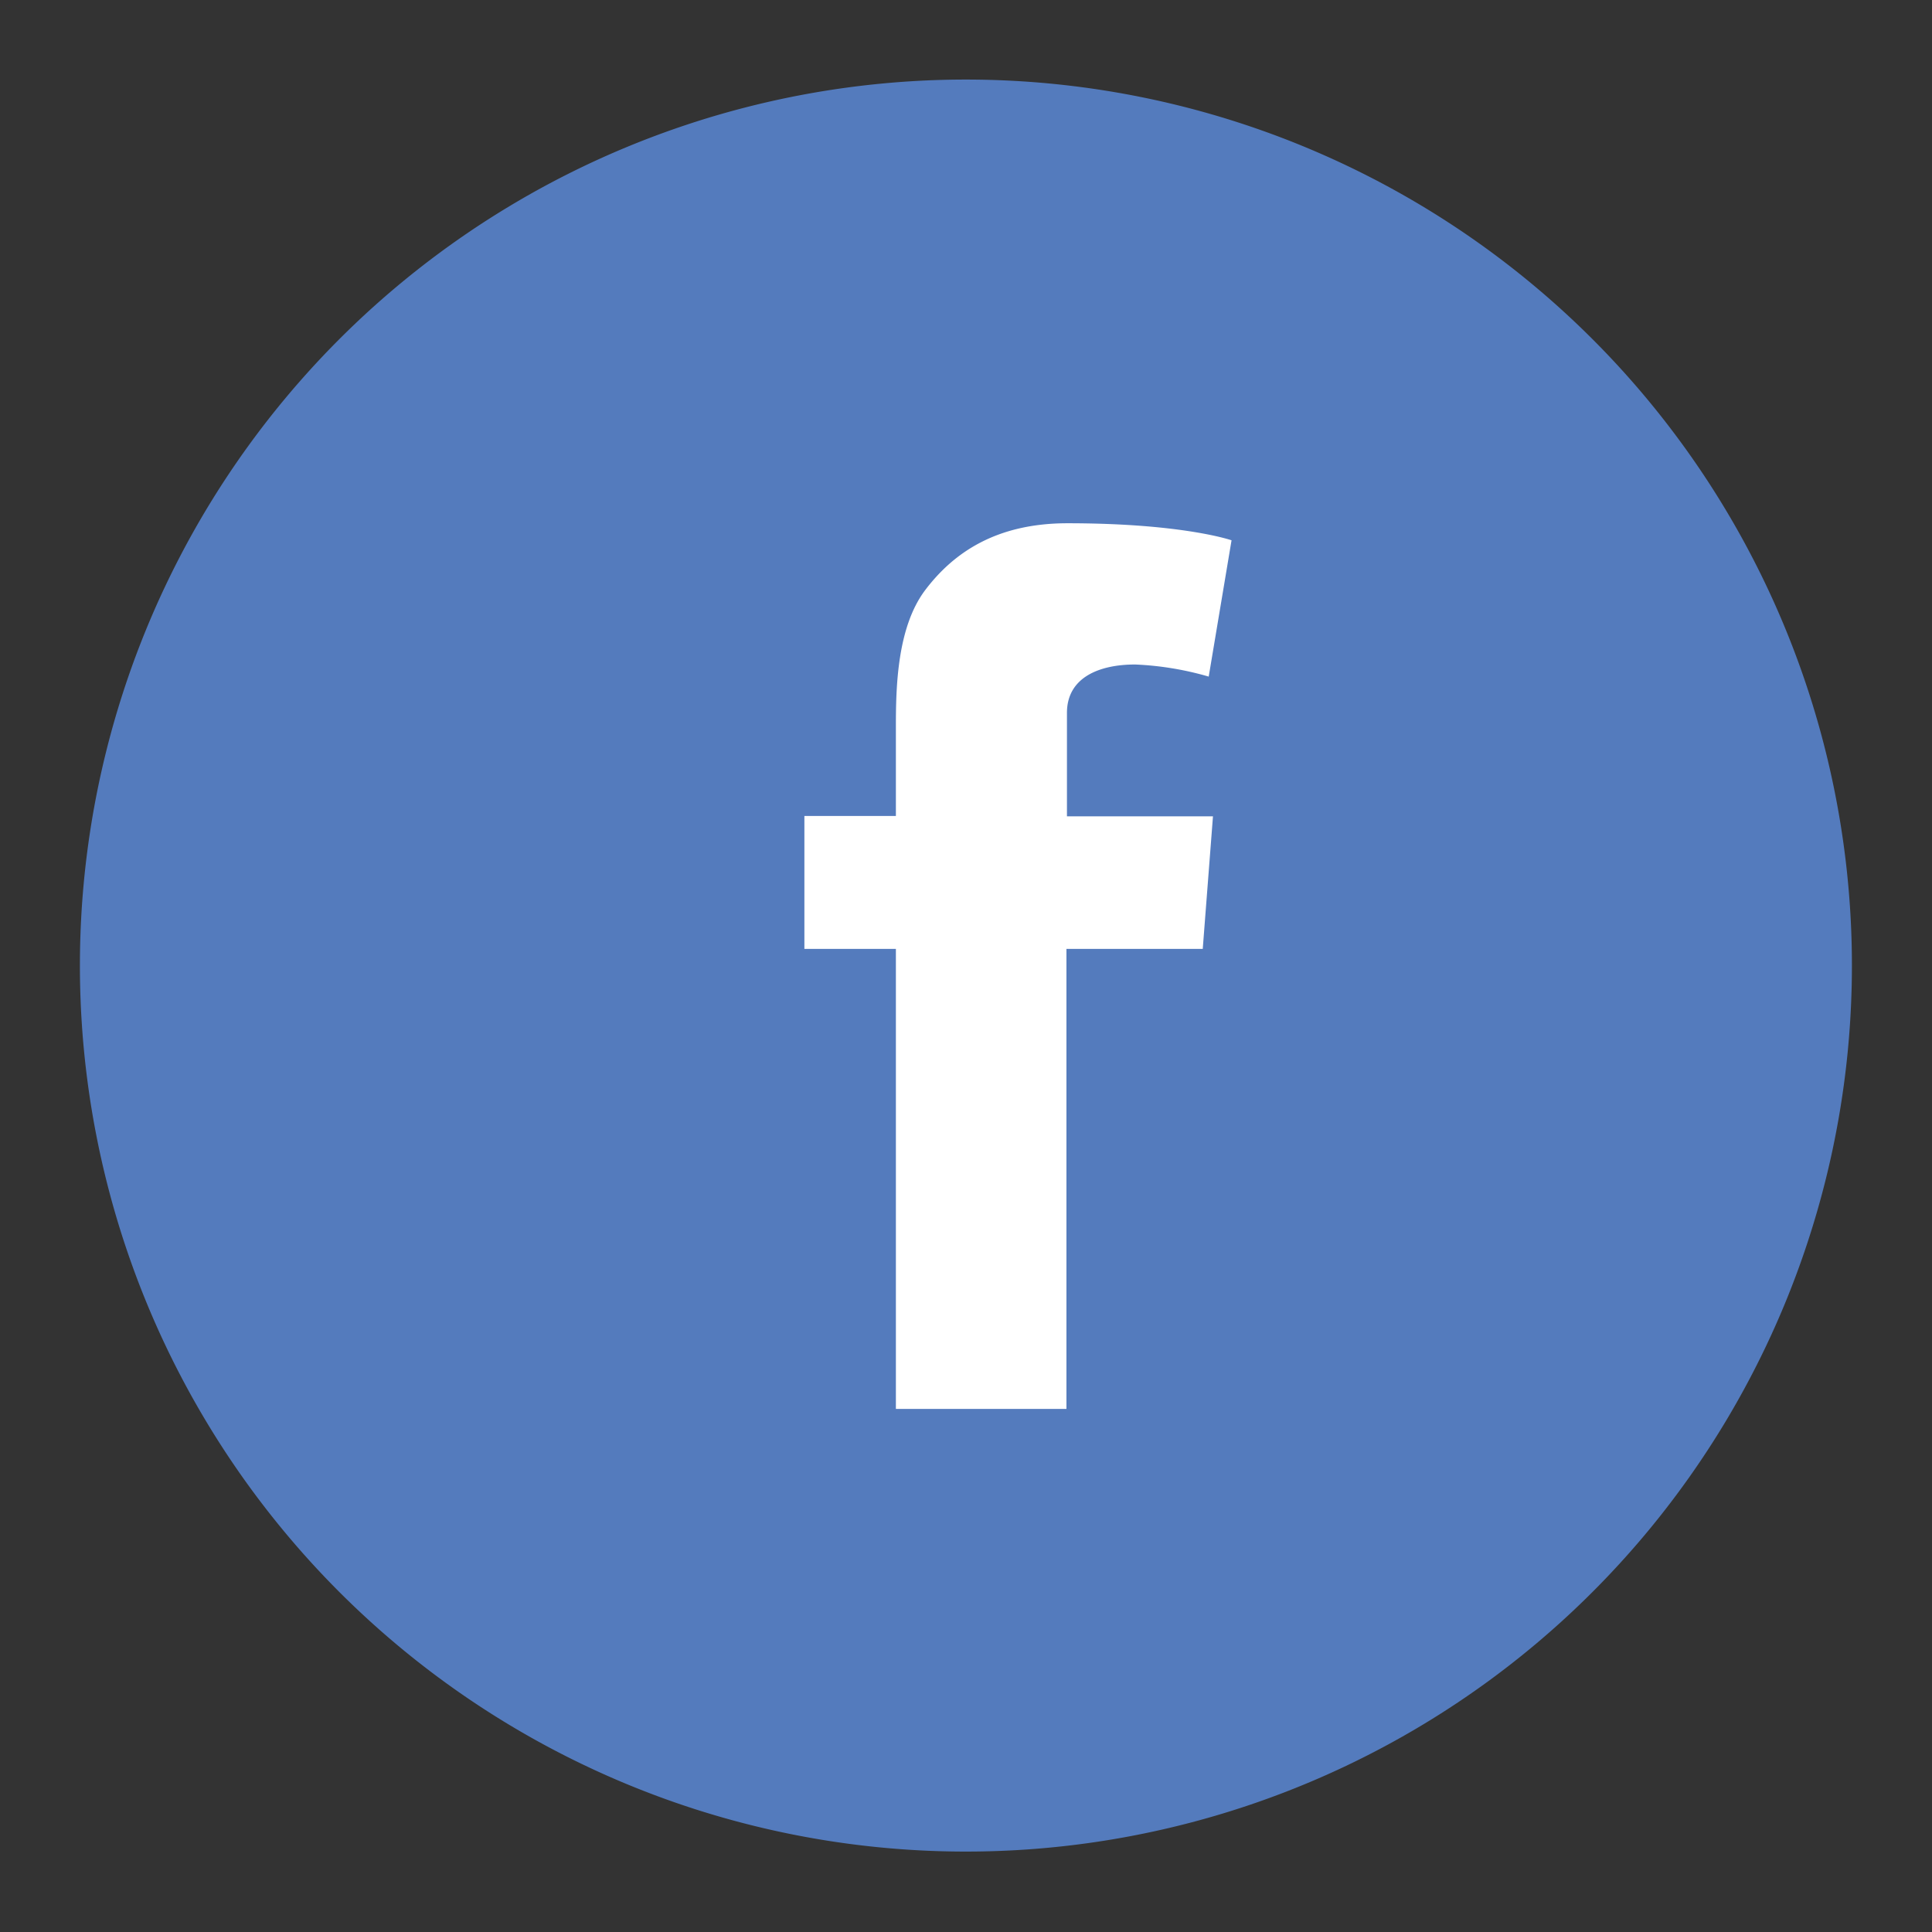
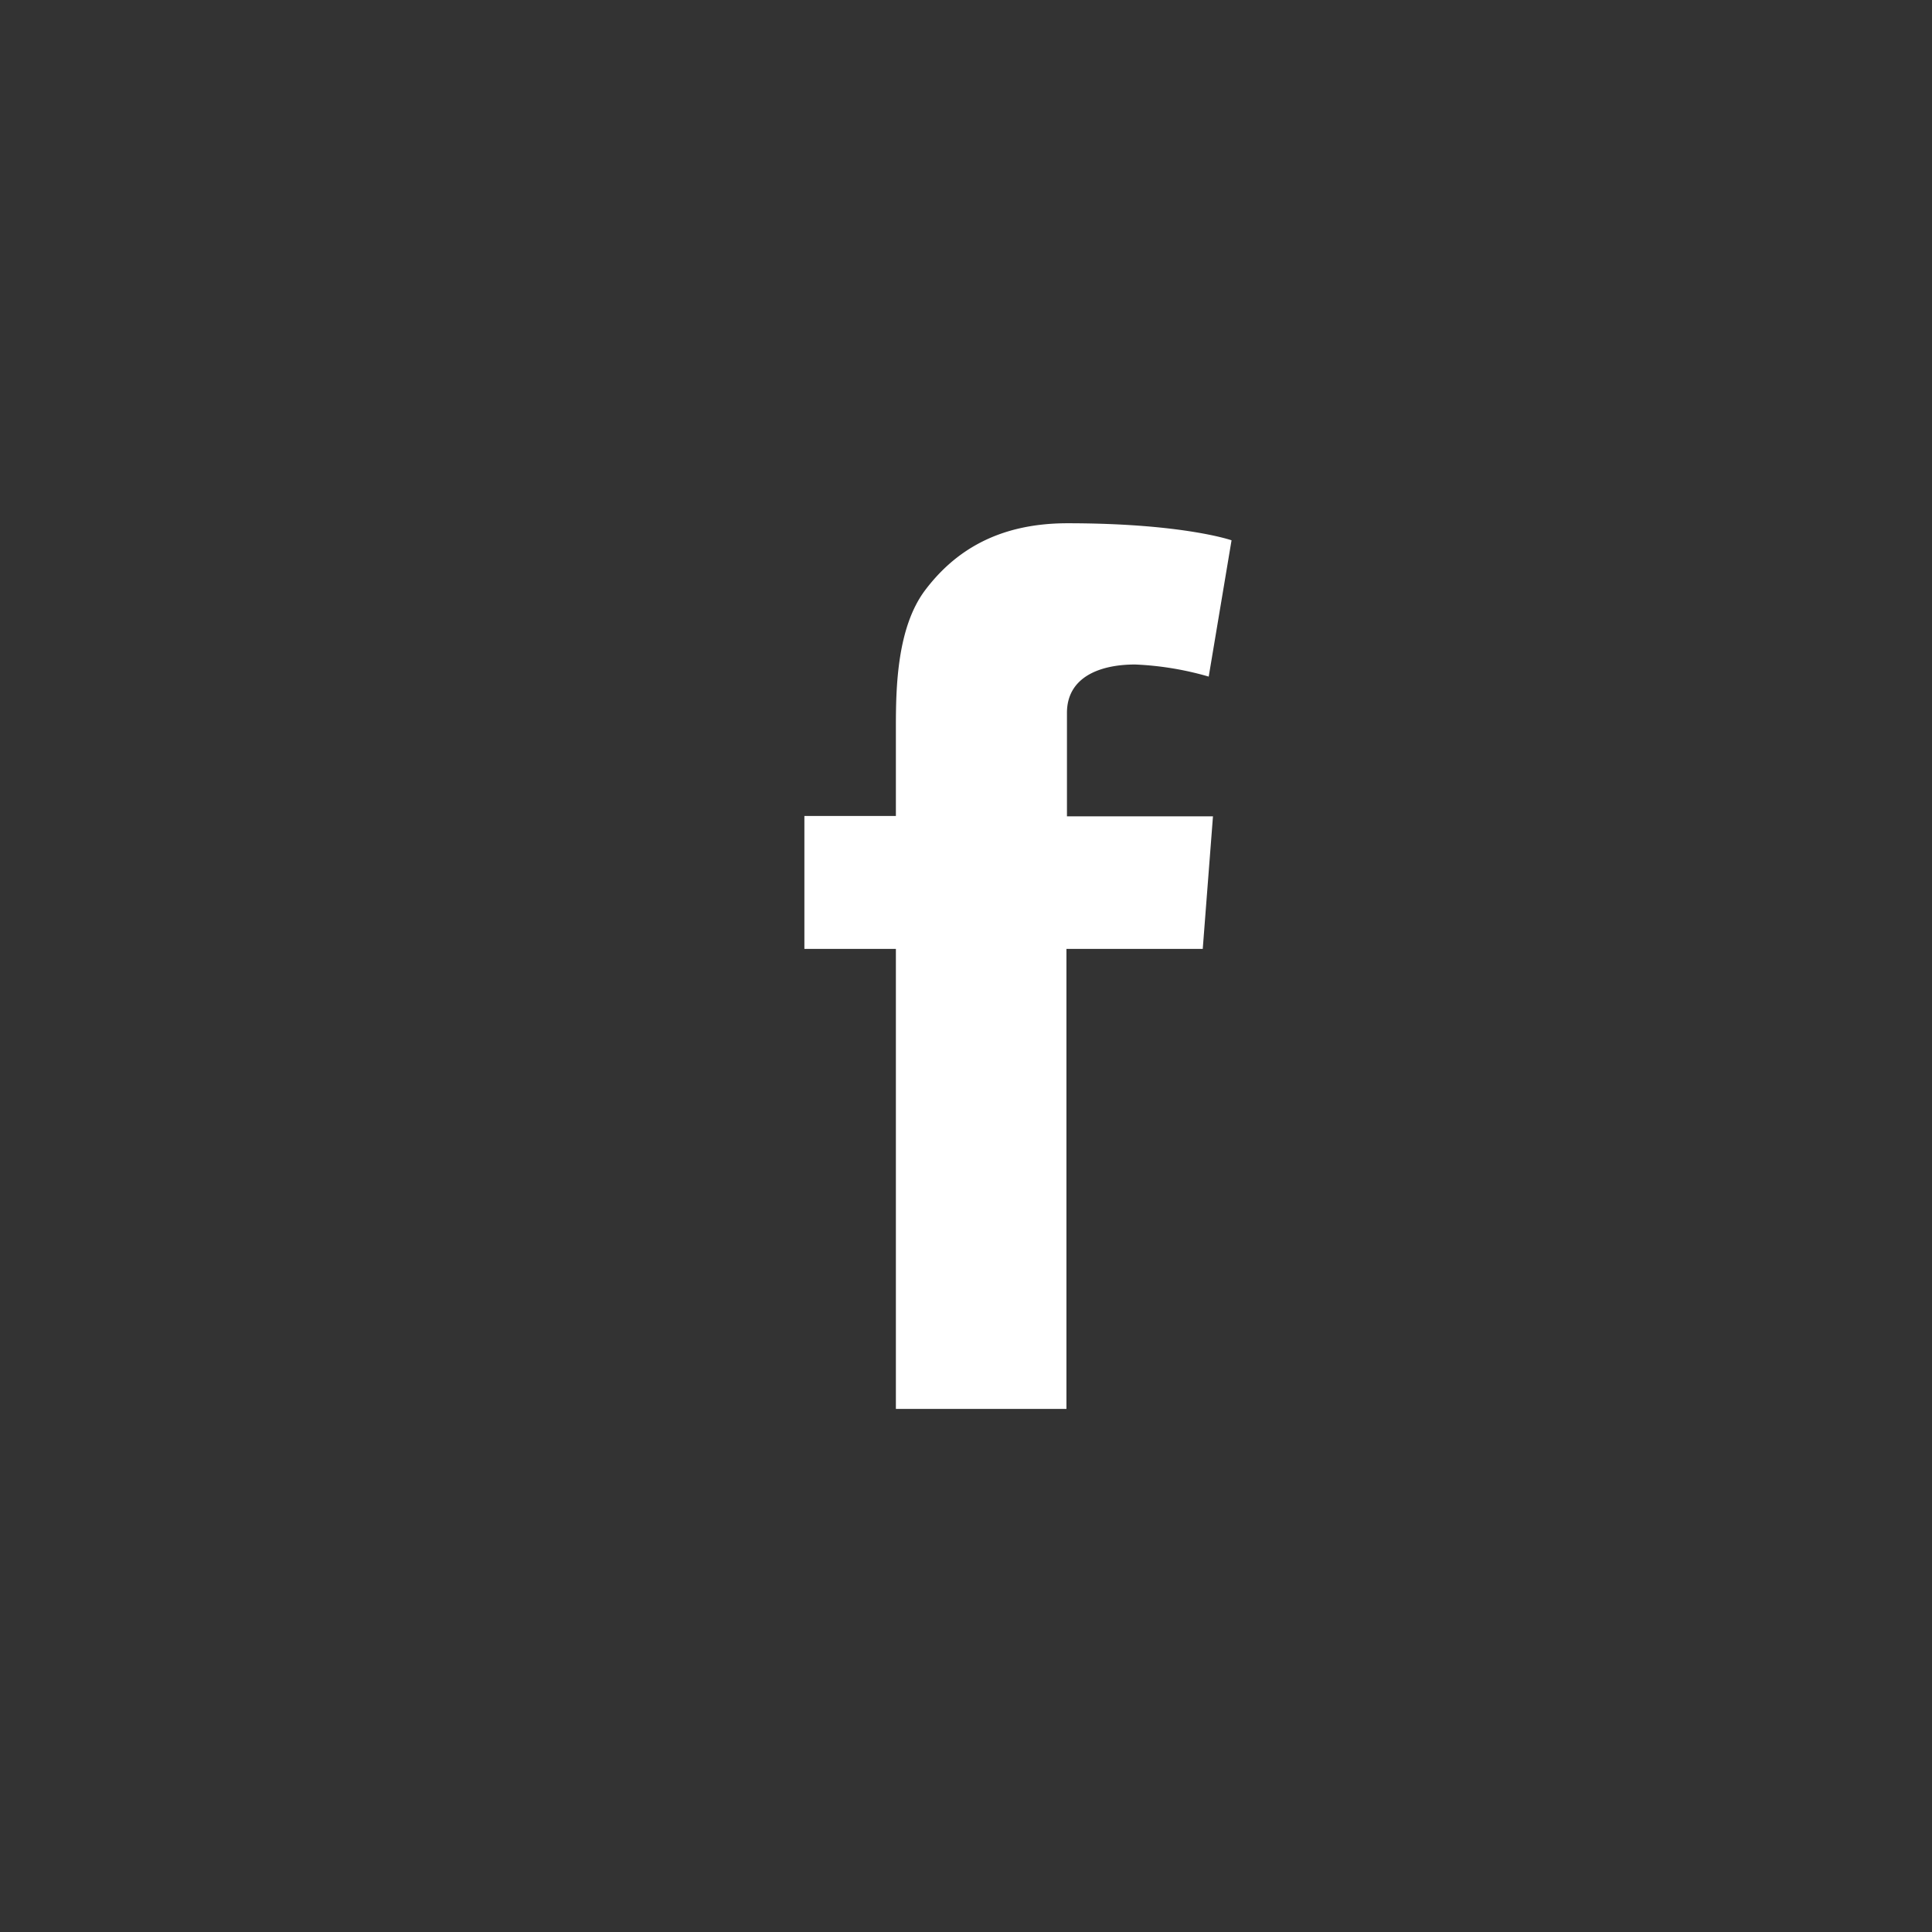
<svg xmlns="http://www.w3.org/2000/svg" id="share-facebook" viewBox="0 0 113.39 113.39">
  <rect x="0" y="0" width="113.39" height="113.39" fill="#333333" stroke="none" />
  <defs>
    <style>.cls-1{fill:#547bbd;}.cls-2{fill:#fff;}</style>
  </defs>
  <title>share-facebook</title>
-   <path class="cls-1" d="M56.69,108.67a52,52,0,1,0-52-52,52,52,0,0,0,52,52" />
  <path class="cls-2" d="M47.21,47.89h5.37V42.67c0-2.3.06-5.85,1.73-8.05s4.18-3.91,8.34-3.91c6.78,0,9.63,1,9.63,1l-1.34,8A18.15,18.15,0,0,0,66.62,39c-2.09,0-4,.75-4,2.84v6.07h8.57l-.6,7.78h-8v27H52.58v-27H47.21Z" />
</svg>